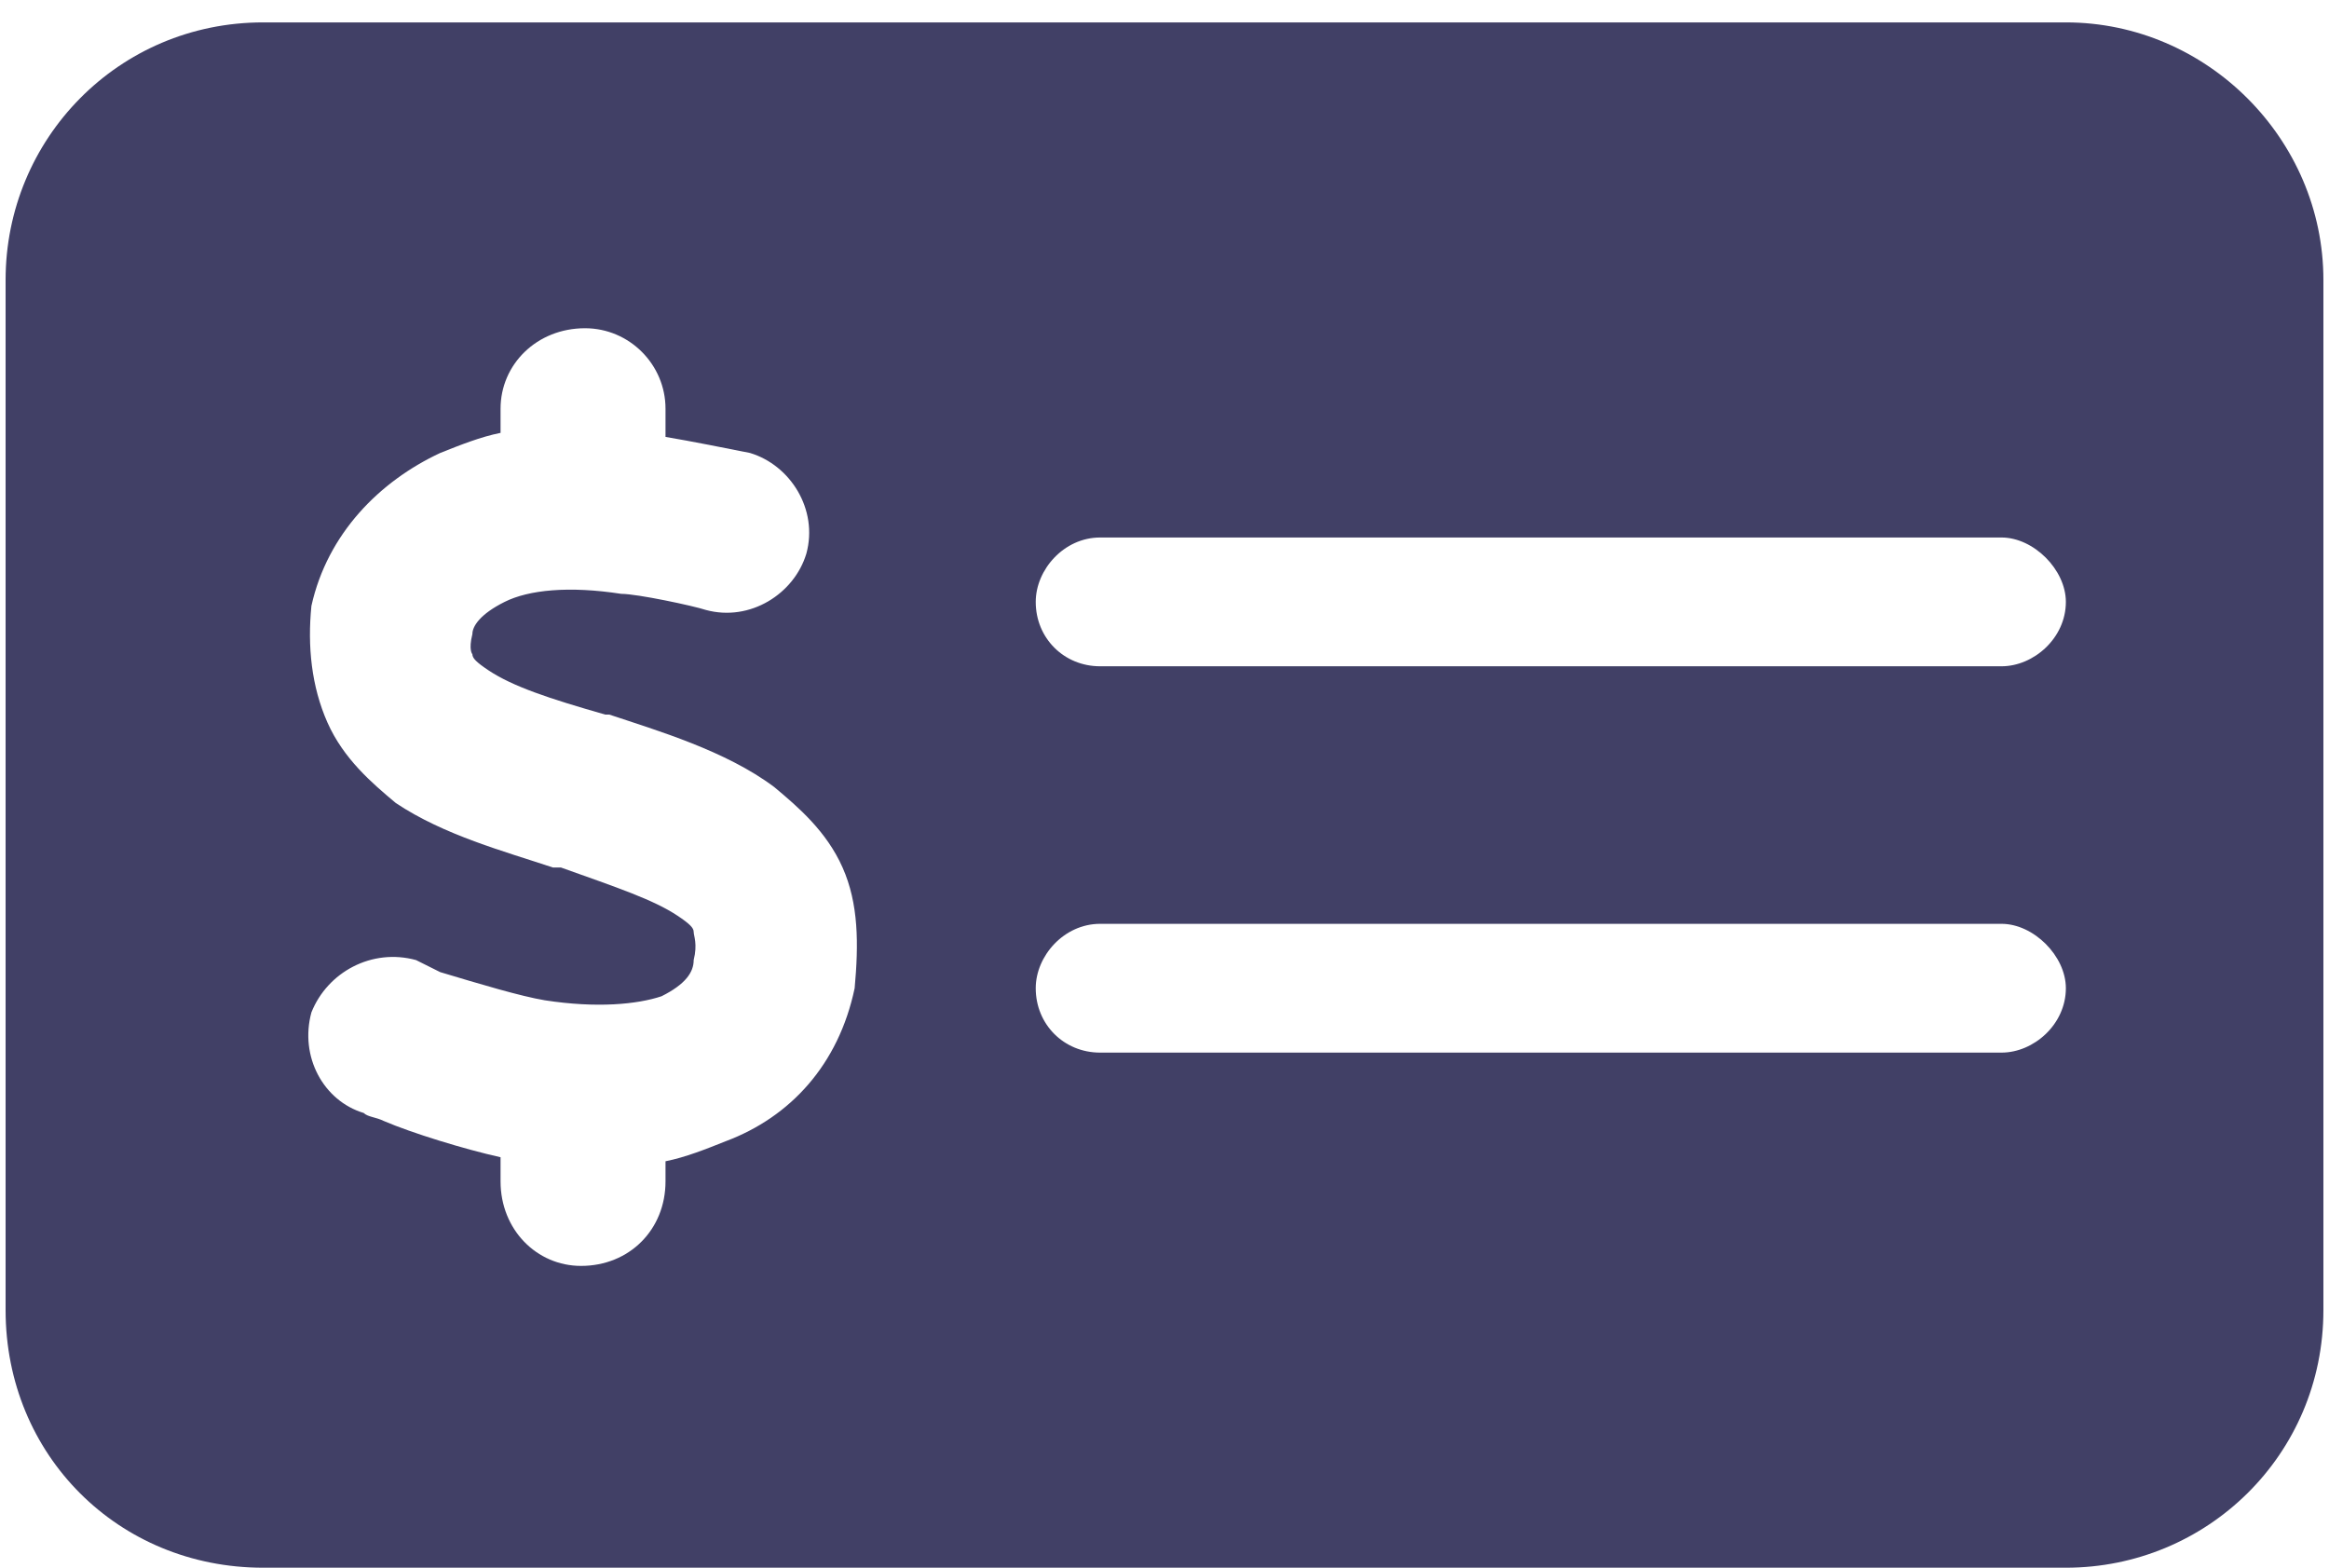
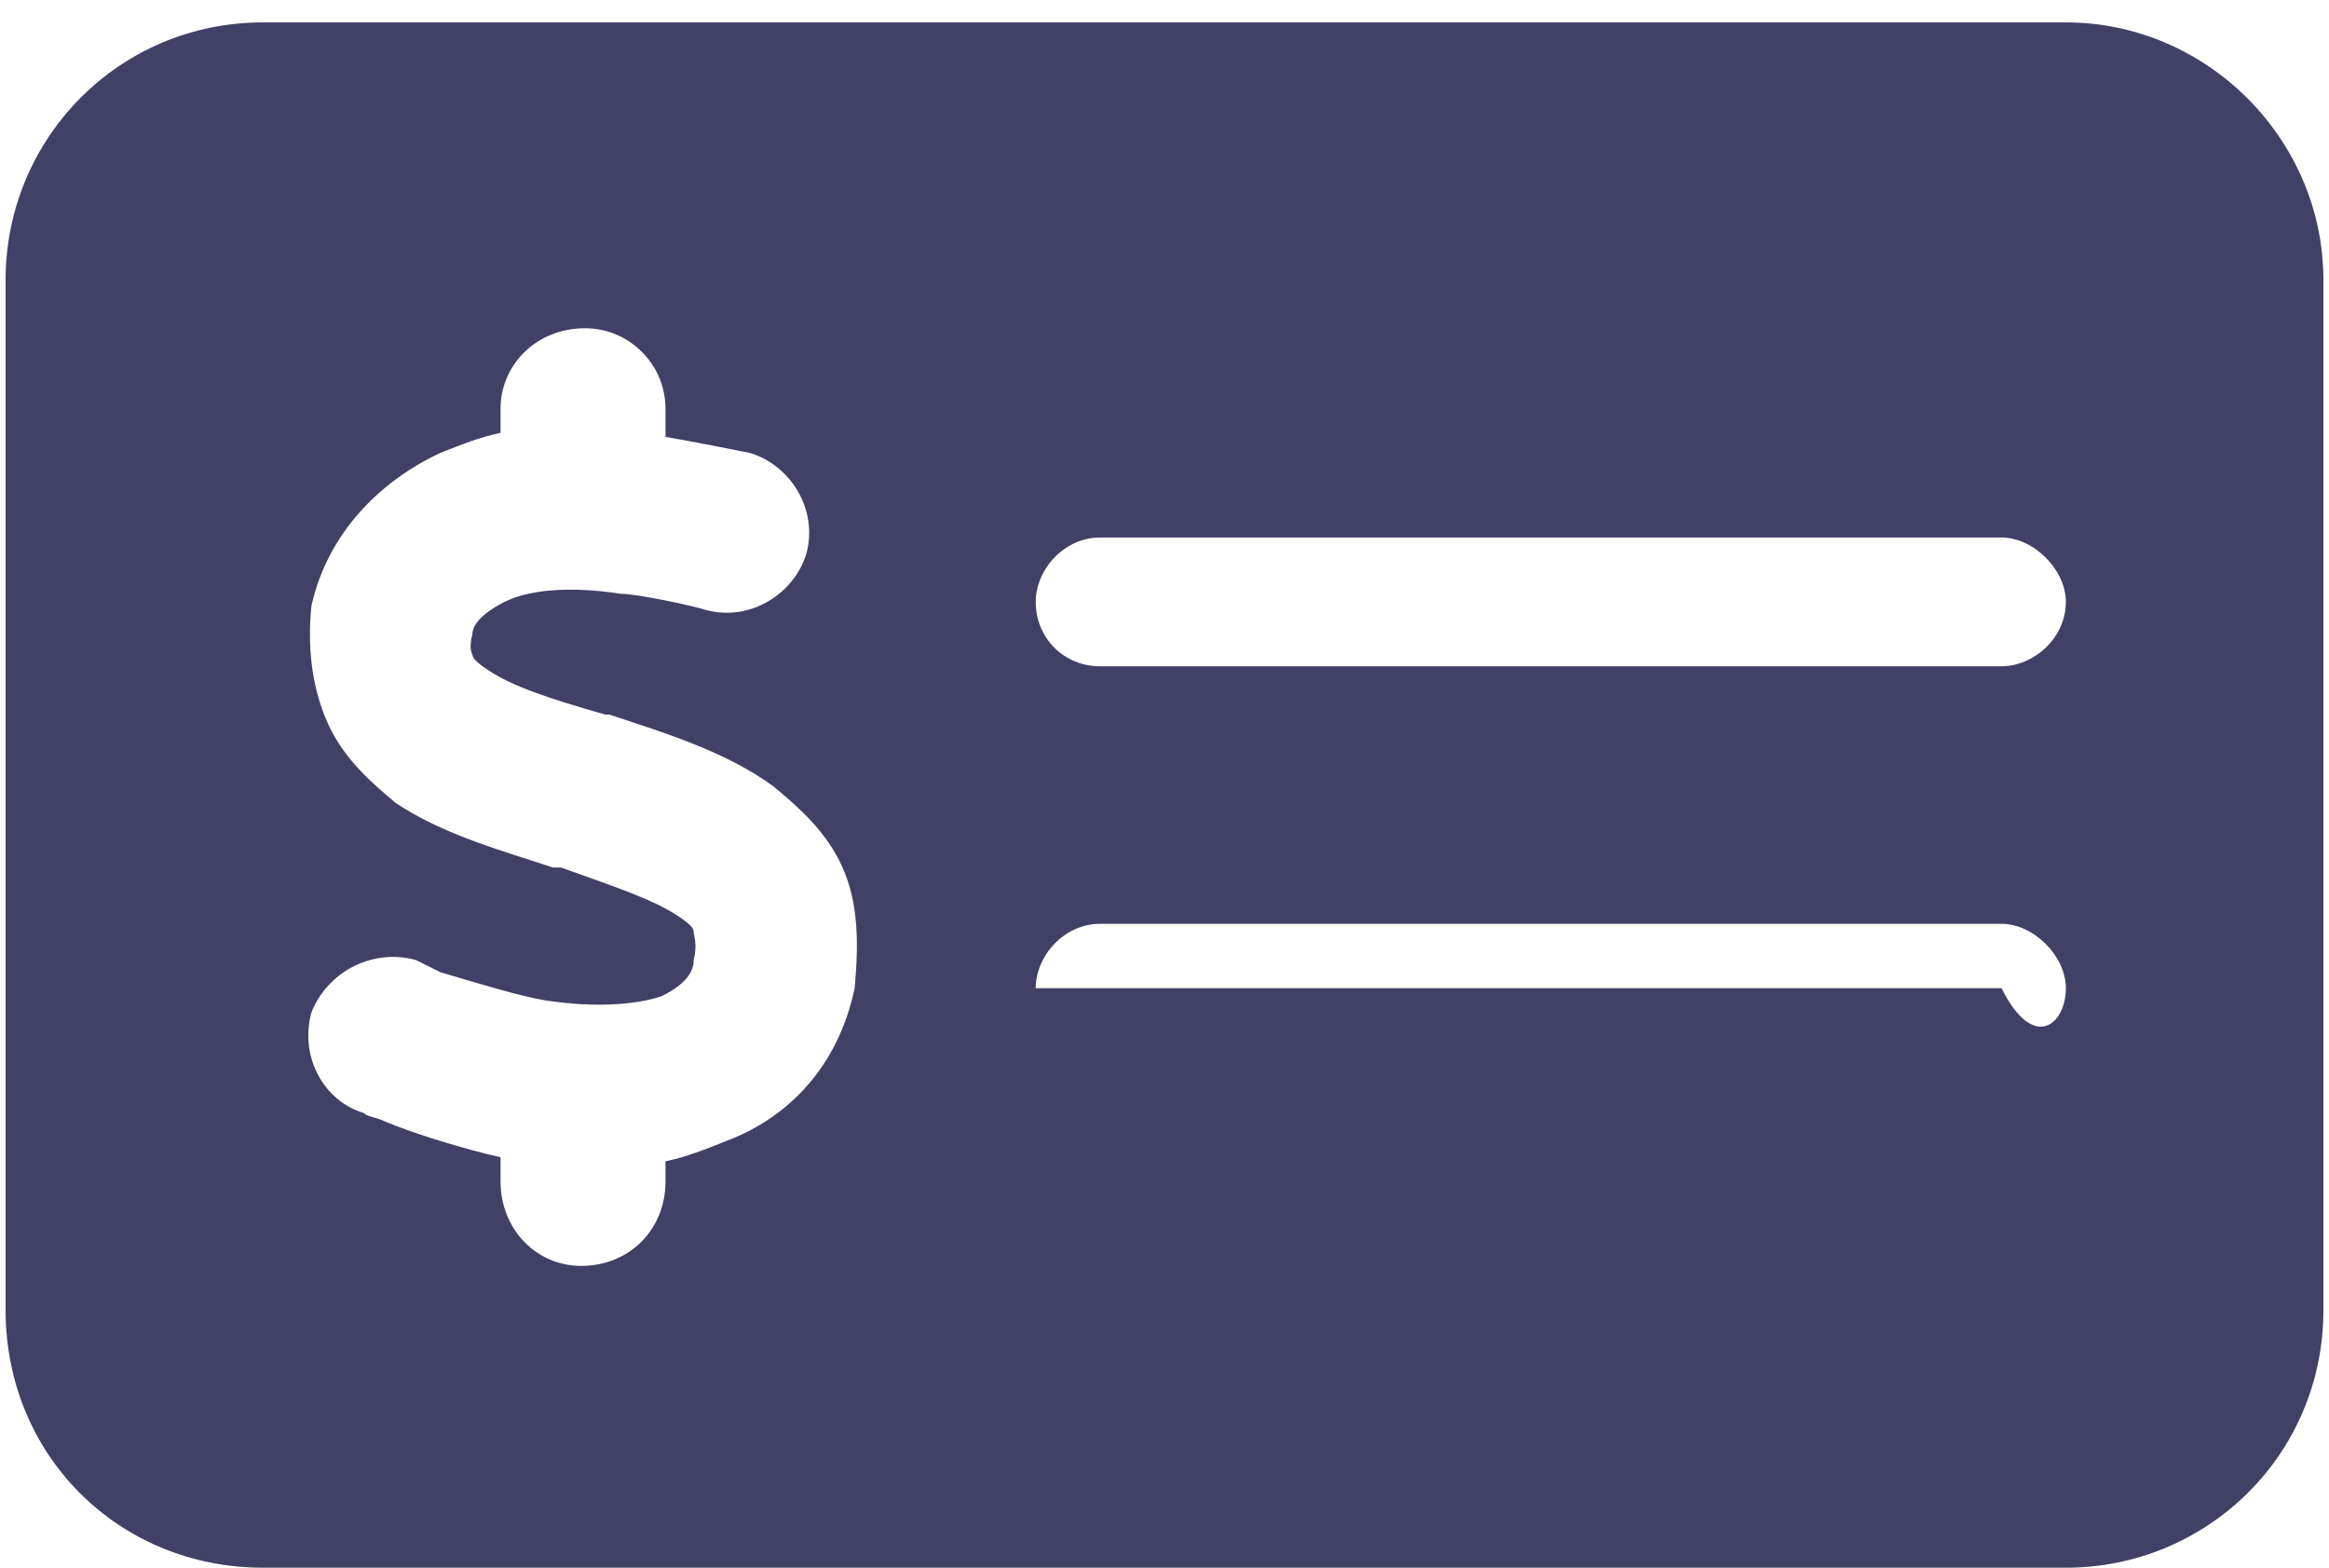
<svg xmlns="http://www.w3.org/2000/svg" width="52" height="35" viewBox="0 0 52 35" fill="none">
-   <path d="M5.875 0.5H46.125C49.27 0.5 51.875 3.105 51.875 6.25V29.25C51.875 32.484 49.27 35 46.125 35H5.875C2.641 35 0.125 32.484 0.125 29.25V6.25C0.125 3.105 2.641 0.5 5.875 0.5ZM24.562 12C23.754 12 23.125 12.719 23.125 13.438C23.125 14.246 23.754 14.875 24.562 14.875H44.688C45.406 14.875 46.125 14.246 46.125 13.438C46.125 12.719 45.406 12 44.688 12H24.562ZM23.125 22.062C23.125 22.871 23.754 23.5 24.562 23.5H44.688C45.406 23.5 46.125 22.871 46.125 22.062C46.125 21.344 45.406 20.625 44.688 20.625H24.562C23.754 20.625 23.125 21.344 23.125 22.062ZM14.859 9.125C14.859 8.137 14.051 7.328 13.062 7.328C11.984 7.328 11.176 8.137 11.176 9.125V9.664C10.727 9.754 10.277 9.934 9.828 10.113C8.48 10.742 7.312 11.91 6.953 13.527C6.863 14.426 6.953 15.324 7.312 16.133C7.672 16.941 8.301 17.48 8.84 17.93C9.918 18.648 11.266 19.008 12.344 19.367H12.523C13.781 19.816 14.59 20.086 15.129 20.445C15.398 20.625 15.488 20.715 15.488 20.805C15.488 20.895 15.578 21.074 15.488 21.434C15.488 21.703 15.309 21.973 14.77 22.242C14.23 22.422 13.332 22.512 12.164 22.332C11.625 22.242 10.727 21.973 9.828 21.703C9.648 21.613 9.469 21.523 9.289 21.434C8.301 21.164 7.312 21.703 6.953 22.602C6.684 23.59 7.223 24.578 8.121 24.848C8.211 24.938 8.391 24.938 8.57 25.027C9.199 25.297 10.367 25.656 11.176 25.836V26.375C11.176 27.453 11.984 28.262 12.973 28.262C14.051 28.262 14.859 27.453 14.859 26.375V25.926C15.309 25.836 15.758 25.656 16.207 25.477C17.645 24.938 18.723 23.77 19.082 22.062C19.172 21.074 19.172 20.176 18.812 19.367C18.453 18.559 17.824 18.02 17.285 17.57C16.207 16.762 14.68 16.312 13.602 15.953H13.512C12.254 15.594 11.445 15.324 10.906 14.965C10.637 14.785 10.547 14.695 10.547 14.605C10.547 14.605 10.457 14.516 10.547 14.156C10.547 13.977 10.727 13.707 11.266 13.438C11.805 13.168 12.703 13.078 13.871 13.258C14.23 13.258 15.488 13.527 15.758 13.617C16.746 13.887 17.734 13.258 18.004 12.359C18.273 11.371 17.645 10.383 16.746 10.113C16.297 10.023 15.398 9.844 14.859 9.754V9.125Z" fill="#414066" />
+   <path d="M5.875 0.5H46.125C49.27 0.5 51.875 3.105 51.875 6.25V29.25C51.875 32.484 49.27 35 46.125 35H5.875C2.641 35 0.125 32.484 0.125 29.25V6.25C0.125 3.105 2.641 0.5 5.875 0.5ZM24.562 12C23.754 12 23.125 12.719 23.125 13.438C23.125 14.246 23.754 14.875 24.562 14.875H44.688C45.406 14.875 46.125 14.246 46.125 13.438C46.125 12.719 45.406 12 44.688 12H24.562ZM23.125 22.062H44.688C45.406 23.5 46.125 22.871 46.125 22.062C46.125 21.344 45.406 20.625 44.688 20.625H24.562C23.754 20.625 23.125 21.344 23.125 22.062ZM14.859 9.125C14.859 8.137 14.051 7.328 13.062 7.328C11.984 7.328 11.176 8.137 11.176 9.125V9.664C10.727 9.754 10.277 9.934 9.828 10.113C8.48 10.742 7.312 11.91 6.953 13.527C6.863 14.426 6.953 15.324 7.312 16.133C7.672 16.941 8.301 17.48 8.84 17.93C9.918 18.648 11.266 19.008 12.344 19.367H12.523C13.781 19.816 14.59 20.086 15.129 20.445C15.398 20.625 15.488 20.715 15.488 20.805C15.488 20.895 15.578 21.074 15.488 21.434C15.488 21.703 15.309 21.973 14.77 22.242C14.23 22.422 13.332 22.512 12.164 22.332C11.625 22.242 10.727 21.973 9.828 21.703C9.648 21.613 9.469 21.523 9.289 21.434C8.301 21.164 7.312 21.703 6.953 22.602C6.684 23.59 7.223 24.578 8.121 24.848C8.211 24.938 8.391 24.938 8.57 25.027C9.199 25.297 10.367 25.656 11.176 25.836V26.375C11.176 27.453 11.984 28.262 12.973 28.262C14.051 28.262 14.859 27.453 14.859 26.375V25.926C15.309 25.836 15.758 25.656 16.207 25.477C17.645 24.938 18.723 23.77 19.082 22.062C19.172 21.074 19.172 20.176 18.812 19.367C18.453 18.559 17.824 18.02 17.285 17.57C16.207 16.762 14.68 16.312 13.602 15.953H13.512C12.254 15.594 11.445 15.324 10.906 14.965C10.637 14.785 10.547 14.695 10.547 14.605C10.547 14.605 10.457 14.516 10.547 14.156C10.547 13.977 10.727 13.707 11.266 13.438C11.805 13.168 12.703 13.078 13.871 13.258C14.23 13.258 15.488 13.527 15.758 13.617C16.746 13.887 17.734 13.258 18.004 12.359C18.273 11.371 17.645 10.383 16.746 10.113C16.297 10.023 15.398 9.844 14.859 9.754V9.125Z" fill="#414066" />
</svg>